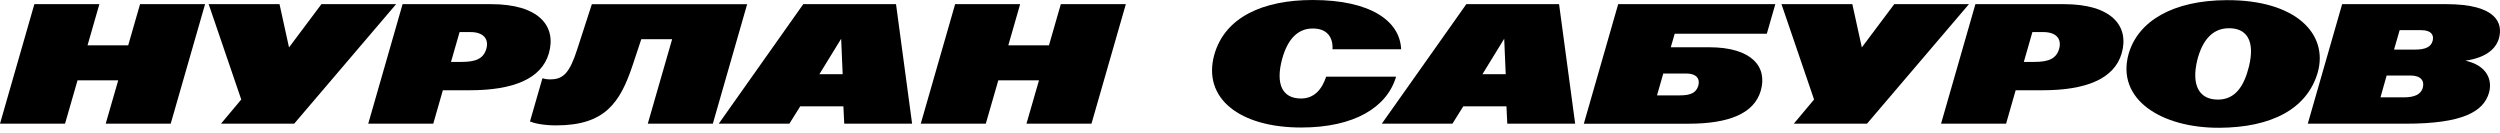
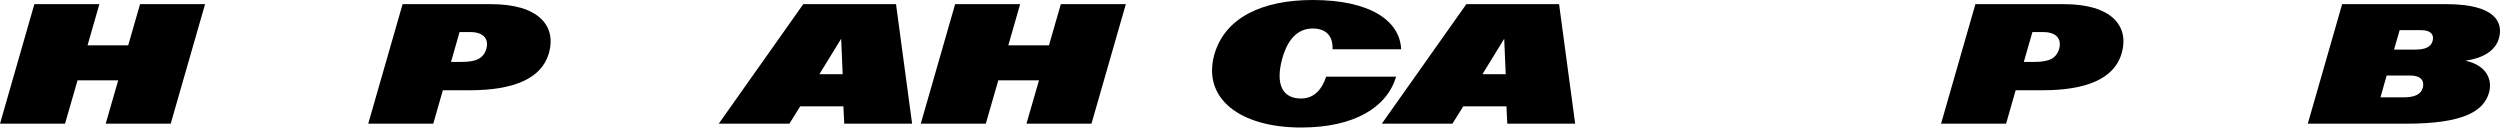
<svg xmlns="http://www.w3.org/2000/svg" width="300" height="16" viewBox="0 0 300 16" fill="none">
  <path d="M4.123 0.498H11.925L10.505 5.437H15.385L16.807 0.498H24.609L20.485 14.842H12.684L14.186 9.641H9.304L7.804 14.842H0L4.123 0.498Z" fill="#ED2C2F" style="fill:#ED2C2F;fill:color(display-p3 0.929 0.172 0.184);fill-opacity:1;" />
-   <path d="M28.95 11.941L25.039 0.498H33.542L34.682 5.689L38.572 0.498H47.534L35.301 14.842H26.518L28.95 11.941Z" fill="#ED2C2F" style="fill:#ED2C2F;fill:color(display-p3 0.929 0.172 0.184);fill-opacity:1;" />
  <path d="M48.311 0.498H58.923C64.686 0.498 66.797 3.14 65.864 6.398C64.976 9.481 61.541 10.83 56.382 10.83H53.142L51.992 14.842H44.188L48.311 0.498ZM55.382 7.429C57.094 7.429 58.032 7.051 58.374 5.81C58.664 4.671 58.024 3.85 56.452 3.85H55.149L54.121 7.429H55.382Z" fill="#ED2C2F" style="fill:#ED2C2F;fill:color(display-p3 0.929 0.172 0.184);fill-opacity:1;" />
-   <path d="M66.082 9.521C67.623 9.521 68.374 8.69 69.273 5.9L71.023 0.5H89.659L85.539 14.844H77.734L80.656 4.701H76.955L75.934 7.773C74.414 12.355 72.583 15.046 66.729 15.046C65.198 15.046 64.087 14.787 63.598 14.577L65.09 9.394C65.31 9.457 65.579 9.527 66.079 9.527L66.082 9.521Z" fill="#ED2C2F" style="fill:#ED2C2F;fill:color(display-p3 0.929 0.172 0.184);fill-opacity:1;" />
  <path d="M96.398 0.498H107.523L109.452 14.842H101.309L101.208 12.762H96.025L94.725 14.842H86.25L96.393 0.498H96.398ZM101.12 8.903L100.939 4.65L98.328 8.903H101.12Z" fill="#ED2C2F" style="fill:#ED2C2F;fill:color(display-p3 0.929 0.172 0.184);fill-opacity:1;" />
  <path d="M114.616 0.498H122.417L120.998 5.437H125.877L127.299 0.498H135.101L130.977 14.842H123.176L124.678 9.641H119.796L118.296 14.842H110.492L114.616 0.498Z" fill="#ED2C2F" style="fill:#ED2C2F;fill:color(display-p3 0.929 0.172 0.184);fill-opacity:1;" />
  <path d="M145.718 6.561C146.988 2.049 151.58 0 157.522 0C164.473 0 167.996 2.52 168.136 5.911H159.902C159.972 4.52 159.301 3.419 157.532 3.419C155.652 3.419 154.481 4.81 153.859 7.071C153.048 10.063 153.859 11.821 156.118 11.821C157.7 11.821 158.628 10.741 159.14 9.2H167.532C166.442 12.891 162.5 15.302 156.138 15.302C148.777 15.302 144.265 11.811 145.716 6.558L145.718 6.561Z" fill="#ED2C2F" style="fill:#ED2C2F;fill:color(display-p3 0.929 0.172 0.184);fill-opacity:1;" />
  <path d="M175.964 0.498H187.089L189.019 14.842H180.875L180.774 12.762H175.592L174.291 14.842H165.816L175.959 0.498H175.964ZM180.686 8.903L180.505 4.65L177.894 8.903H180.686Z" fill="#ED2C2F" style="fill:#ED2C2F;fill:color(display-p3 0.929 0.172 0.184);fill-opacity:1;" />
-   <path d="M194.182 0.498H213.038L212.018 4.049H200.963L200.494 5.671H205.094C210.236 5.671 212.126 8.03 211.287 10.903C210.487 13.633 207.436 14.845 202.634 14.845H190.059L194.182 0.501V0.498ZM201.592 11.444C202.833 11.444 203.543 11.164 203.804 10.263C204.025 9.413 203.525 8.823 202.375 8.823H199.593L198.842 11.444H201.592Z" fill="#ED2C2F" style="fill:#ED2C2F;fill:color(display-p3 0.929 0.172 0.184);fill-opacity:1;" />
-   <path d="M217.688 11.941L213.777 0.498H222.281L223.42 5.689L227.311 0.498H236.273L224.039 14.842H215.256L217.688 11.941Z" fill="#ED2C2F" style="fill:#ED2C2F;fill:color(display-p3 0.929 0.172 0.184);fill-opacity:1;" />
  <path d="M237.049 0.498H247.661C253.424 0.498 255.535 3.14 254.602 6.398C253.714 9.481 250.28 10.83 245.12 10.83H241.88L240.73 14.842H232.926L237.049 0.498ZM244.12 7.429C245.832 7.429 246.77 7.051 247.112 5.81C247.402 4.671 246.762 3.85 245.19 3.85H243.887L242.859 7.429H244.12Z" fill="#ED2C2F" style="fill:#ED2C2F;fill:color(display-p3 0.929 0.172 0.184);fill-opacity:1;" />
-   <path d="M255.436 6.459C256.576 2.517 260.767 0.046 267.201 0.018C275.543 -0.021 279.426 4.108 278.126 8.7C276.833 13.142 272.474 15.302 266.32 15.333C259.386 15.364 253.898 11.94 255.436 6.459ZM266.222 11.95C268.231 11.919 269.293 10.342 269.874 7.98C270.632 4.88 269.602 3.349 267.413 3.388C265.393 3.419 264.243 4.97 263.67 7.218C262.929 10.301 263.95 11.992 266.222 11.95Z" fill="#ED2C2F" style="fill:#ED2C2F;fill:color(display-p3 0.929 0.172 0.184);fill-opacity:1;" />
  <path d="M281.054 0.498H293.539C299.662 0.498 300.351 2.837 299.882 4.57C299.494 5.999 298.092 6.971 295.841 7.279C298.512 7.87 299.092 9.659 298.683 11.12C298.033 13.402 295.492 14.842 288.739 14.842H276.934L281.057 0.498H281.054ZM288.447 11.682C289.737 11.682 290.519 11.332 290.739 10.522C290.949 9.711 290.529 9.061 289.239 9.061H286.398L285.657 11.682H288.447ZM289.827 5.95C291.016 5.95 291.715 5.65 291.917 4.909C292.107 4.179 291.726 3.619 290.547 3.619H287.957L287.286 5.95H289.827Z" fill="#ED2C2F" style="fill:#ED2C2F;fill:color(display-p3 0.929 0.172 0.184);fill-opacity:1;" />
</svg>